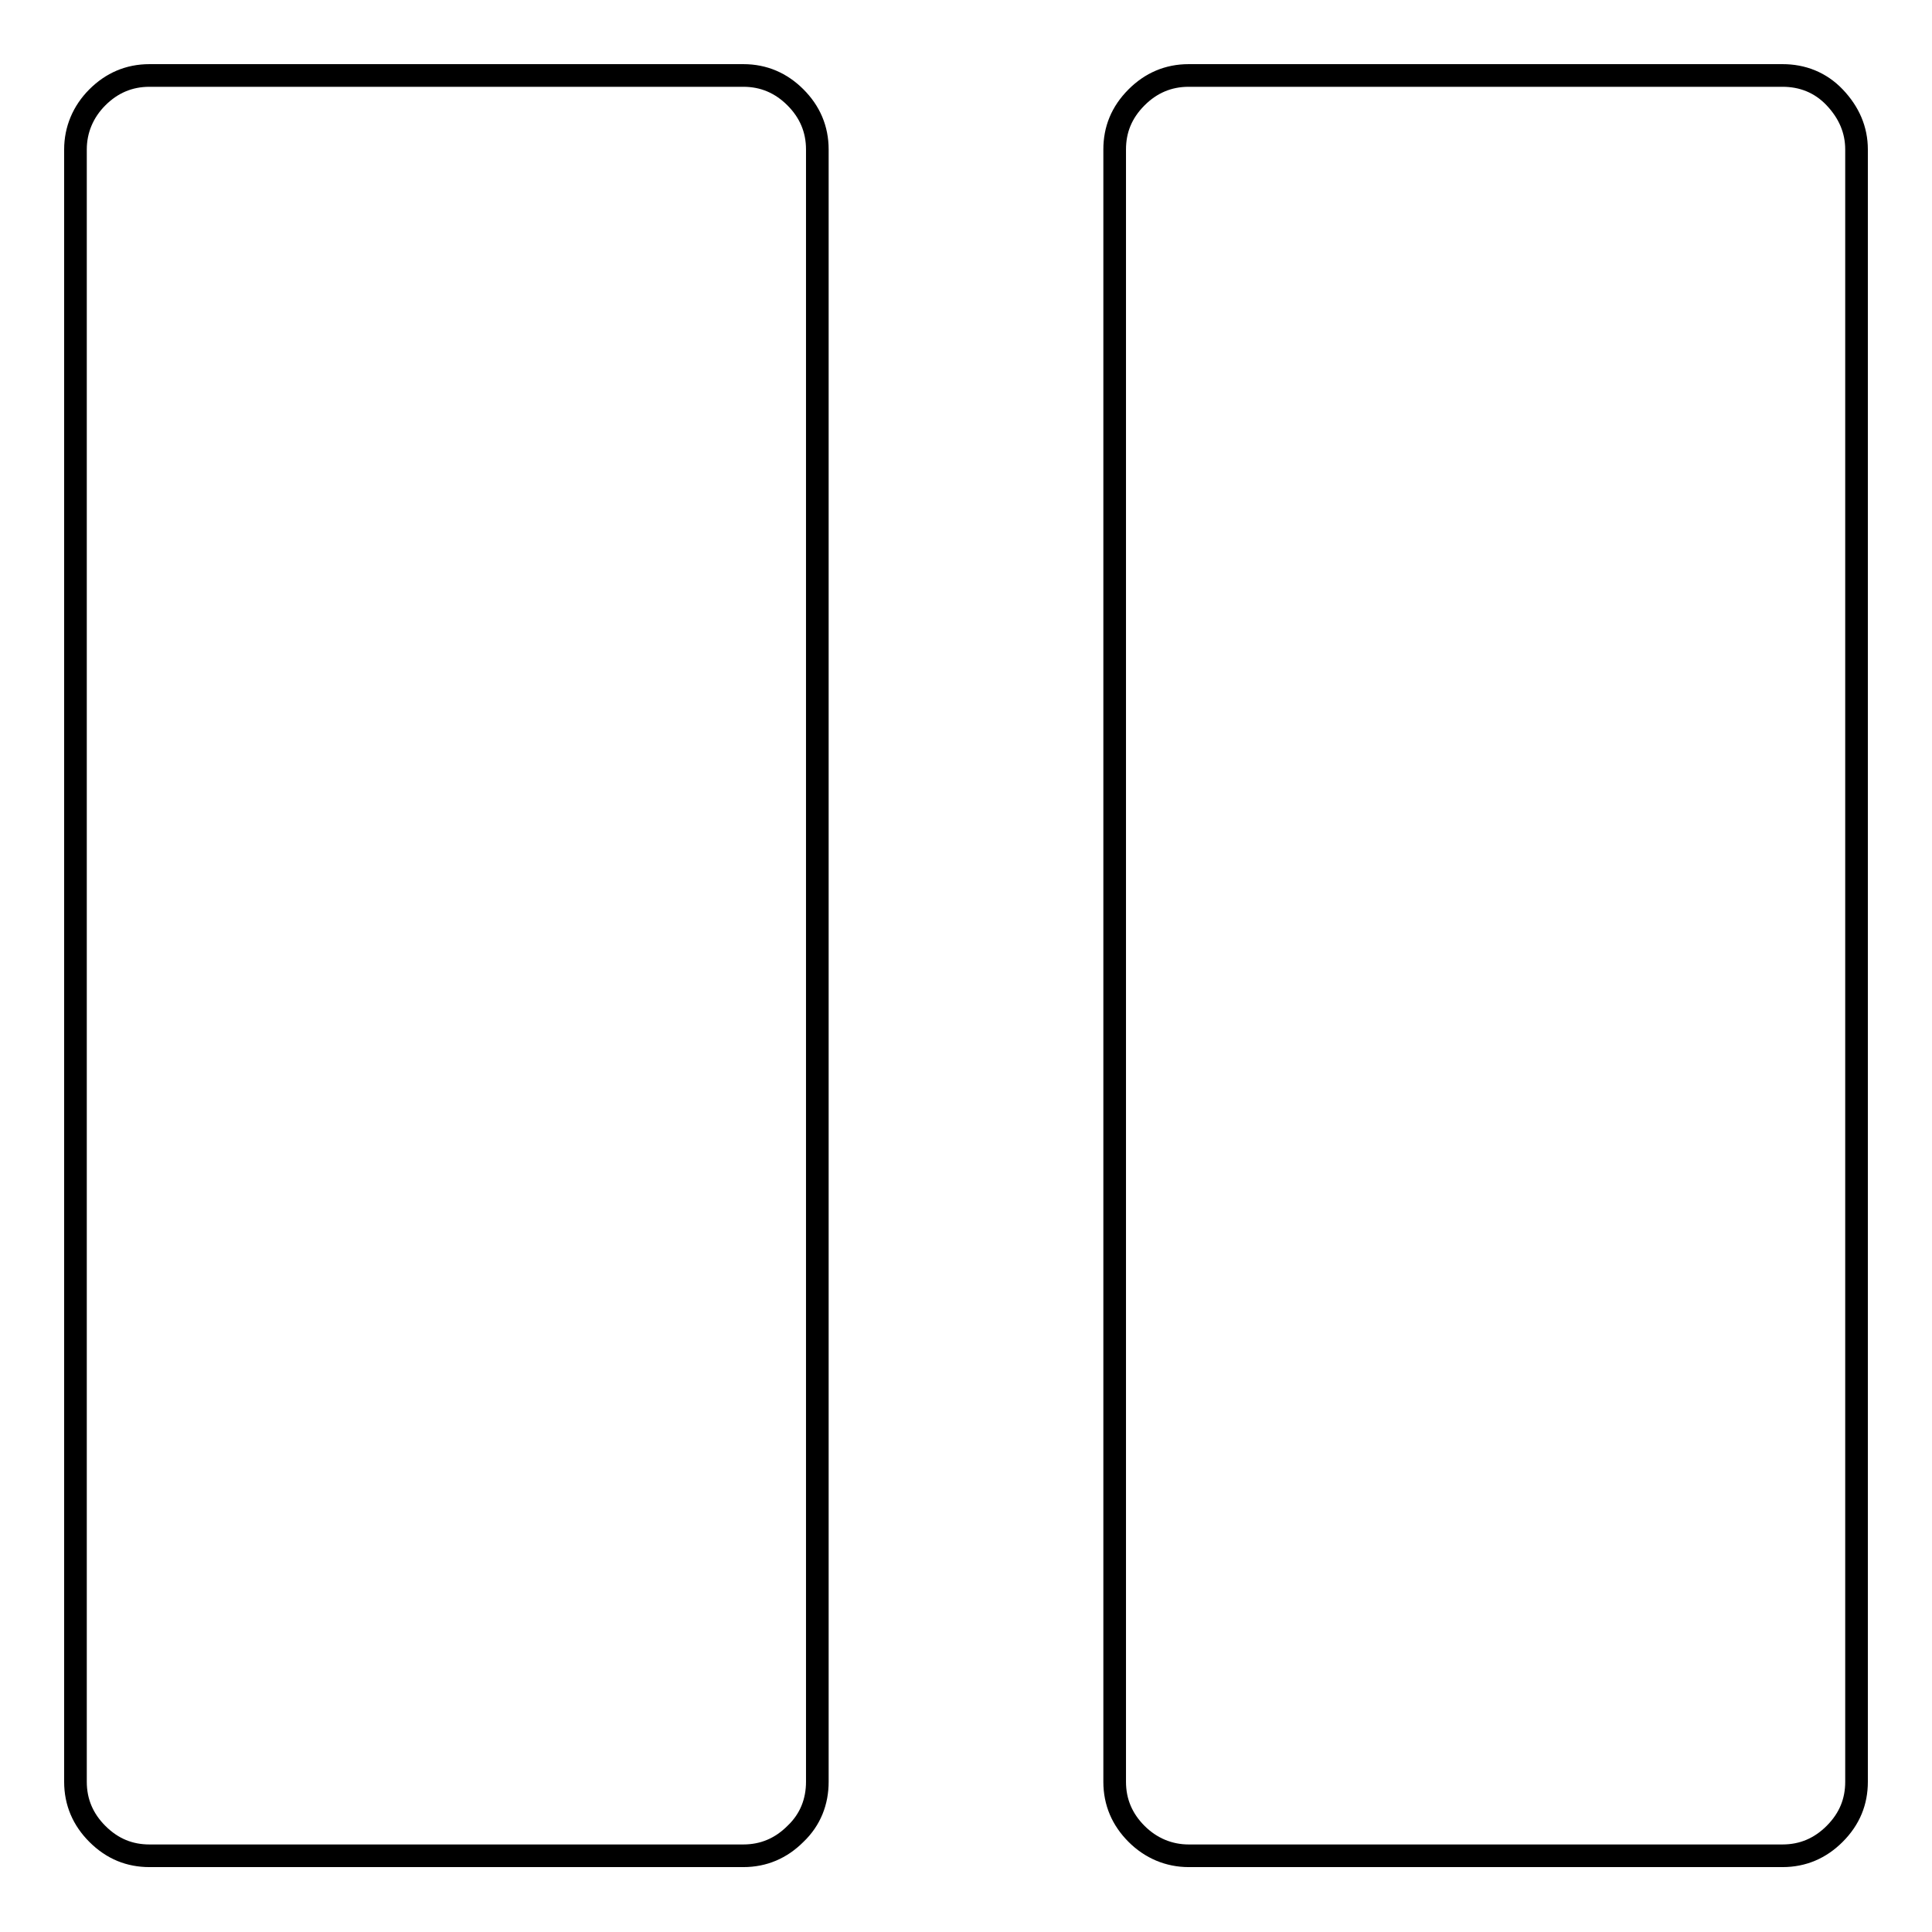
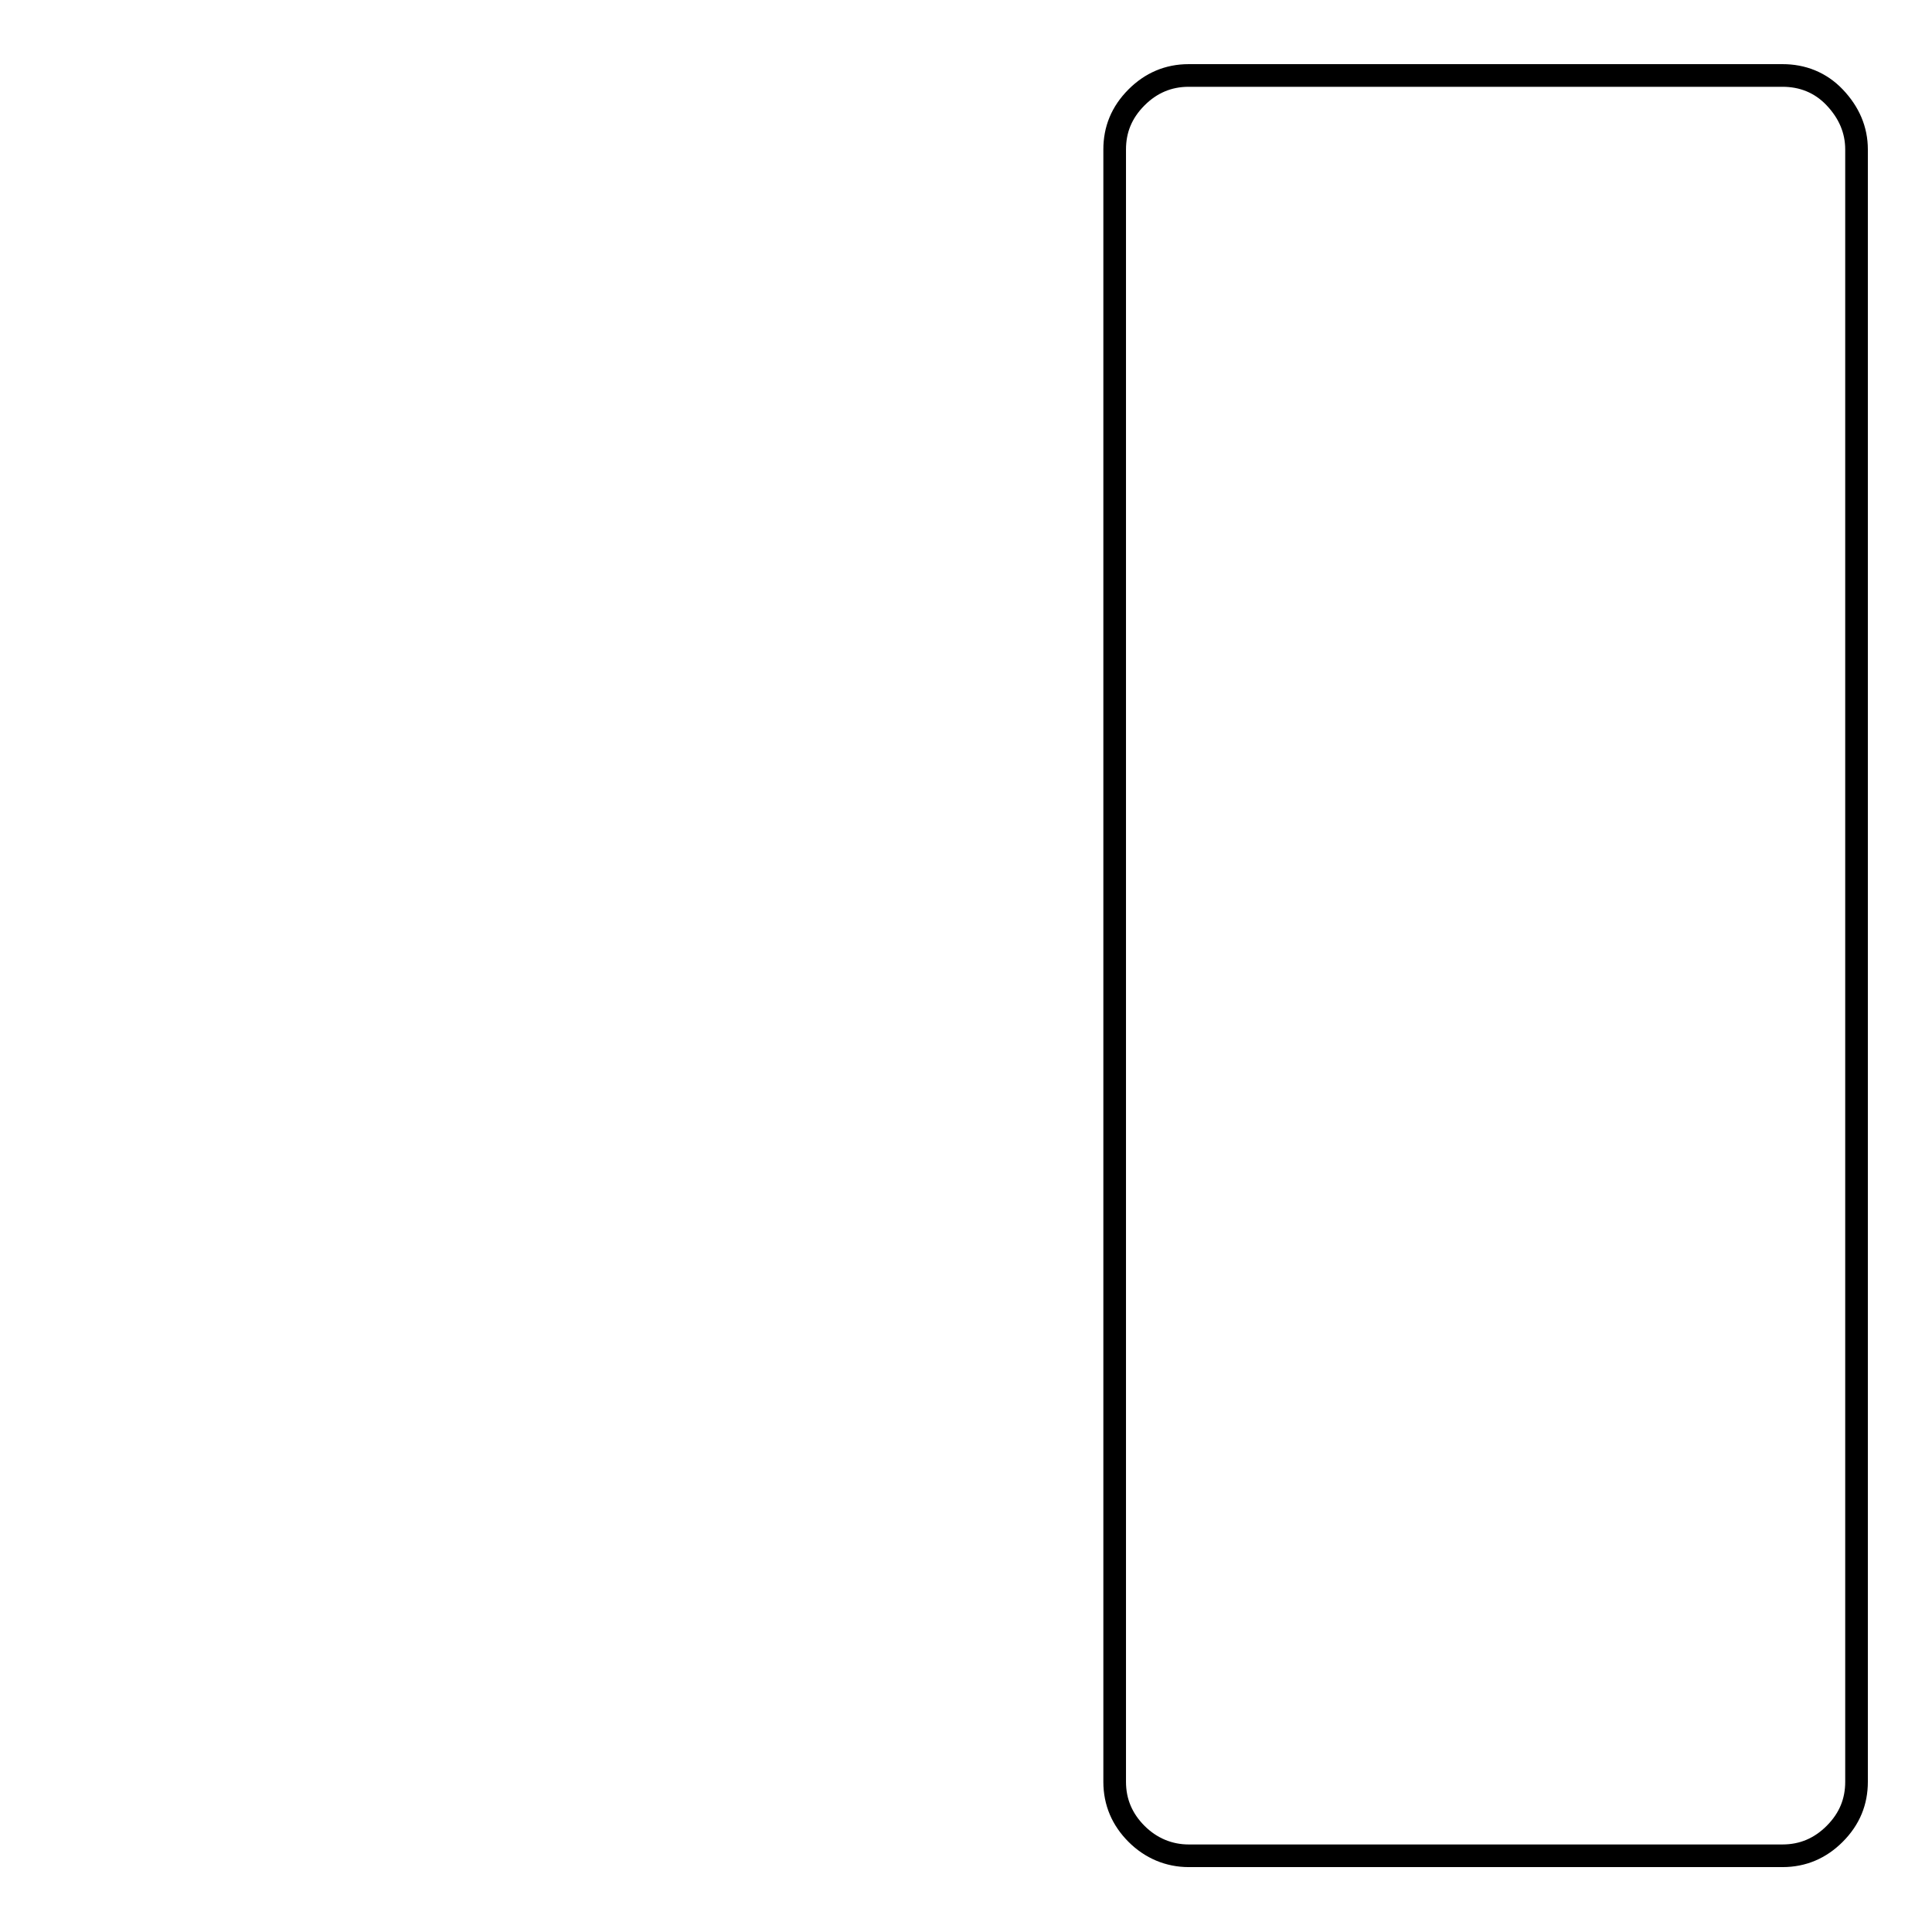
<svg xmlns="http://www.w3.org/2000/svg" version="1.1" x="0px" y="0px" viewBox="0 0 256 256" enable-background="new 0 0 256 256" xml:space="preserve">
  <g>
    <g>
-       <path stroke-width="3" fill-opacity="0" stroke="#000000" d="M98.5,10H19.8c-2.7,0-5,1-6.9,2.9S10,17.2,10,19.8v216.3c0,2.7,1,5,2.9,6.9c2,2,4.3,2.9,6.9,2.9h78.7c2.7,0,5-1,6.9-2.9c2-1.9,2.9-4.3,2.9-6.9V19.8c0-2.7-1-5-2.9-6.9S101.2,10,98.5,10z" />
      <path stroke-width="3" fill-opacity="0" stroke="#000000" d="M243.1,12.9c-1.9-2-4.3-2.9-6.9-2.9h-78.7c-2.7,0-5,1-6.9,2.9c-2,2-2.9,4.3-2.9,6.9v216.3c0,2.7,1,5,2.9,6.9c1.9,1.9,4.3,2.9,6.9,2.9h78.7c2.7,0,5-1,6.9-2.9c2-2,2.9-4.3,2.9-6.9V19.8C246,17.2,245,14.9,243.1,12.9z" />
    </g>
  </g>
</svg>